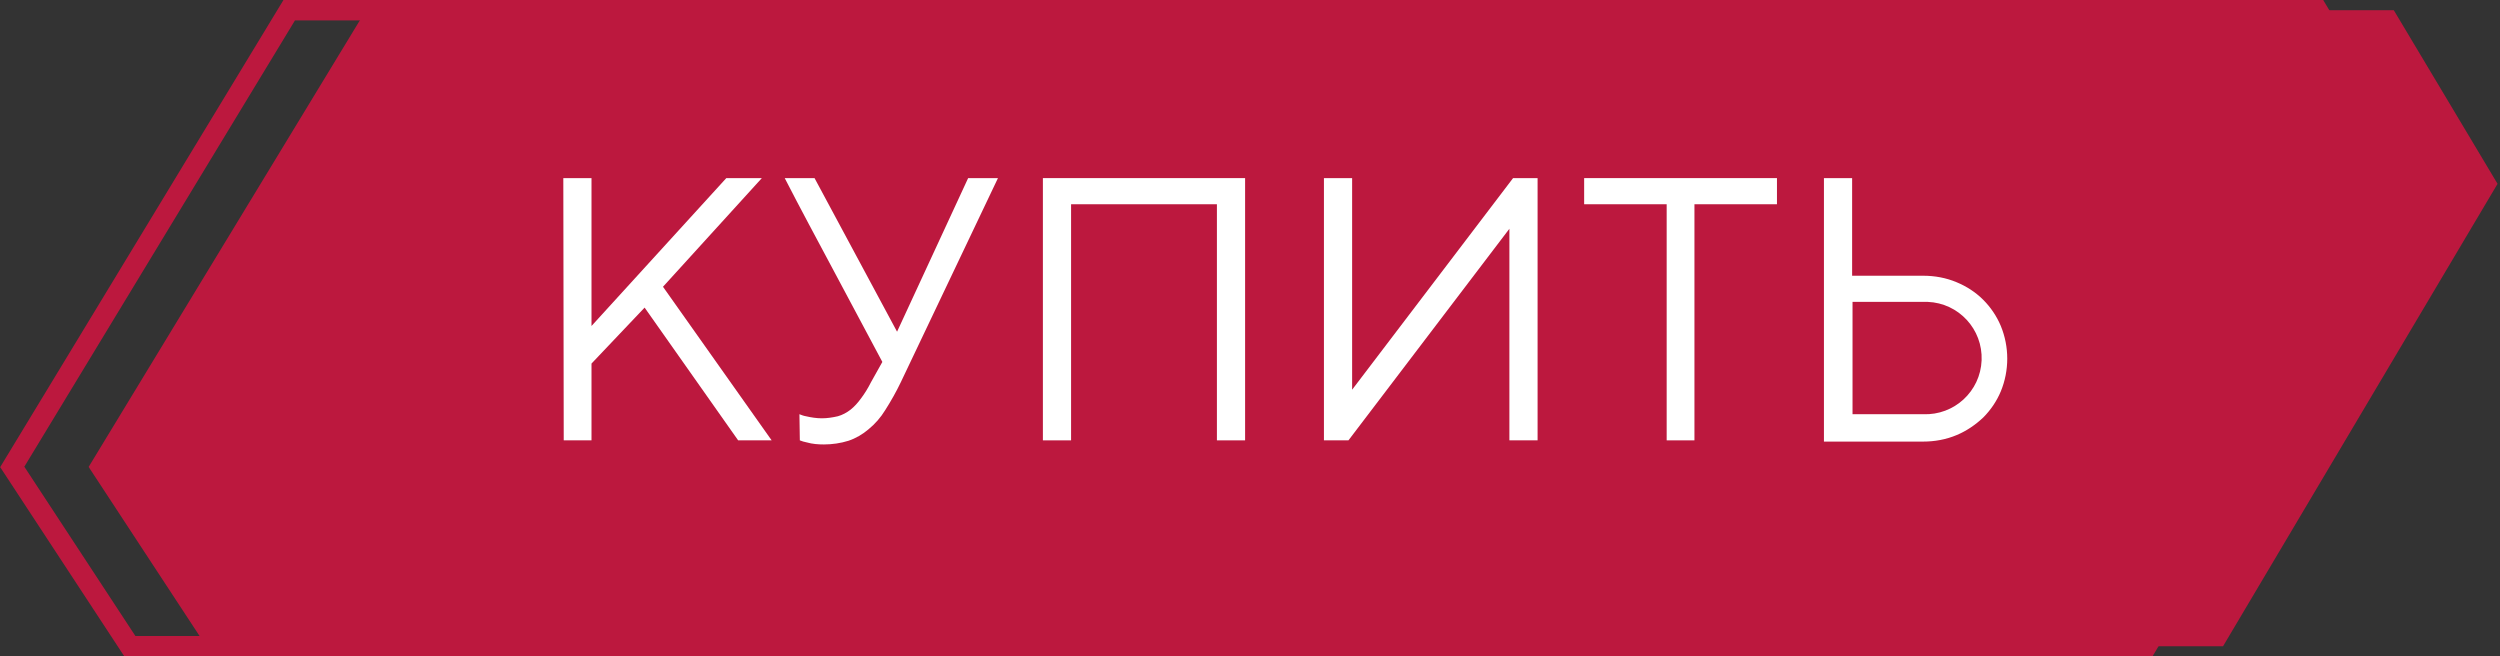
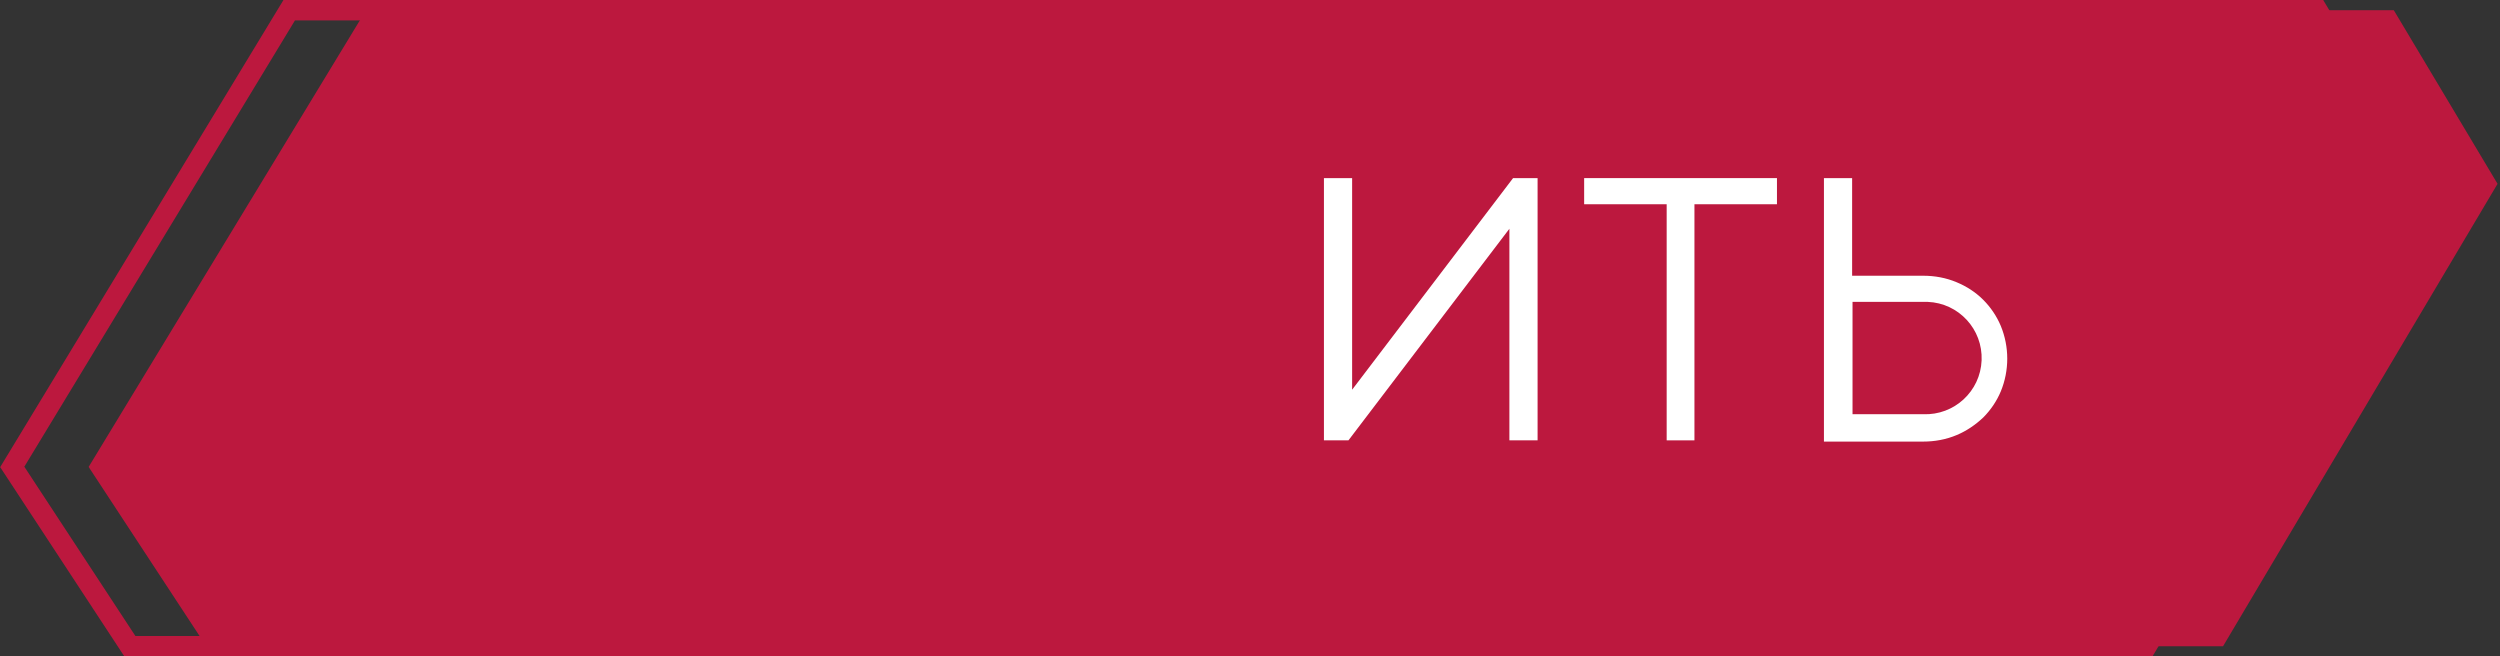
<svg xmlns="http://www.w3.org/2000/svg" id="Слой_1" x="0px" y="0px" viewBox="0 0 612 160.7" style="enable-background:new 0 0 612 160.7;" xml:space="preserve">
  <rect x="0" y="0" width="612" height="160.7" fill="#333333" stroke="none" />
  <style type="text/css"> .st0{fill:#BC183E;} .st1{fill:none;stroke:#BC183E;stroke-width:5;stroke-miterlimit:10;} .st2{fill:#FFFFFF;} </style>
  <g id="Слой_3">
    <polygon class="st0" points="89.6,2.5 21.7,114.3 50.5,158.2 544.2,158.2 611.4,45 586,2.5 " />
    <polygon class="st1" points="70.8,2.5 3,114.3 31.8,158.2 525.5,158.2 592.7,45 567.3,2.5 " />
-     <path class="st2" d="M137.9,43.6h6.9v36.2l33-36.2h8.7l-24.2,26.6l26.6,37.6h-8.2l-22.9-32.5L144.8,89v18.8H138L137.9,43.6z" />
-     <path class="st2" d="M195.7,101.4c0.5,0.2,1,0.4,1.6,0.5c1.3,0.3,2.6,0.5,3.9,0.5c1.3,0,2.6-0.2,3.9-0.5c1.1-0.3,2.2-0.9,3.1-1.6 c1-0.8,1.8-1.7,2.6-2.8c0.9-1.2,1.7-2.5,2.4-3.9l2.8-5c-4-7.5-8-15-12-22.5s-8-14.9-11.9-22.5h7.3l20.2,37.6l17.4-37.6h7.3 l-23.8,50c-1.1,2.3-2.4,4.6-3.8,6.8c-1.1,1.8-2.5,3.4-4.1,4.7c-1.4,1.2-3.1,2.2-4.9,2.8c-1.9,0.6-4,0.9-6,0.9 c-1.4,0-2.8-0.1-4.2-0.5c-0.6-0.1-1.2-0.3-1.7-0.5L195.7,101.4z" />
-     <path class="st2" d="M255.3,43.6h49.5v64.2h-6.9V50h-35.7v57.8h-6.9V43.6z" />
    <path class="st2" d="M324.1,43.6h6.9v51.8l39.4-51.8h6v64.2h-6.9V56l-39.4,51.8h-6V43.6z" />
    <path class="st2" d="M408,50h-20.2v-6.4H435V50h-20.2v57.8H408L408,50z" />
    <path class="st2" d="M446.5,43.6h6.9v23.9h17.4c2.8,0,5.6,0.5,8.2,1.6c2.4,1,4.6,2.4,6.5,4.3c1.8,1.8,3.3,4,4.3,6.4 c2.1,5.1,2.1,10.9,0,16c-1,2.4-2.5,4.6-4.3,6.4c-1.9,1.8-4.1,3.3-6.5,4.3c-2.6,1.1-5.4,1.6-8.2,1.6h-24.3V43.6z M470.8,101.4 c7.6,0.3,14-5.6,14.3-13.2c0.3-7.6-5.6-14-13.2-14.3c-0.3,0-0.7,0-1,0h-17.4v27.5H470.8z" />
  </g>
</svg>